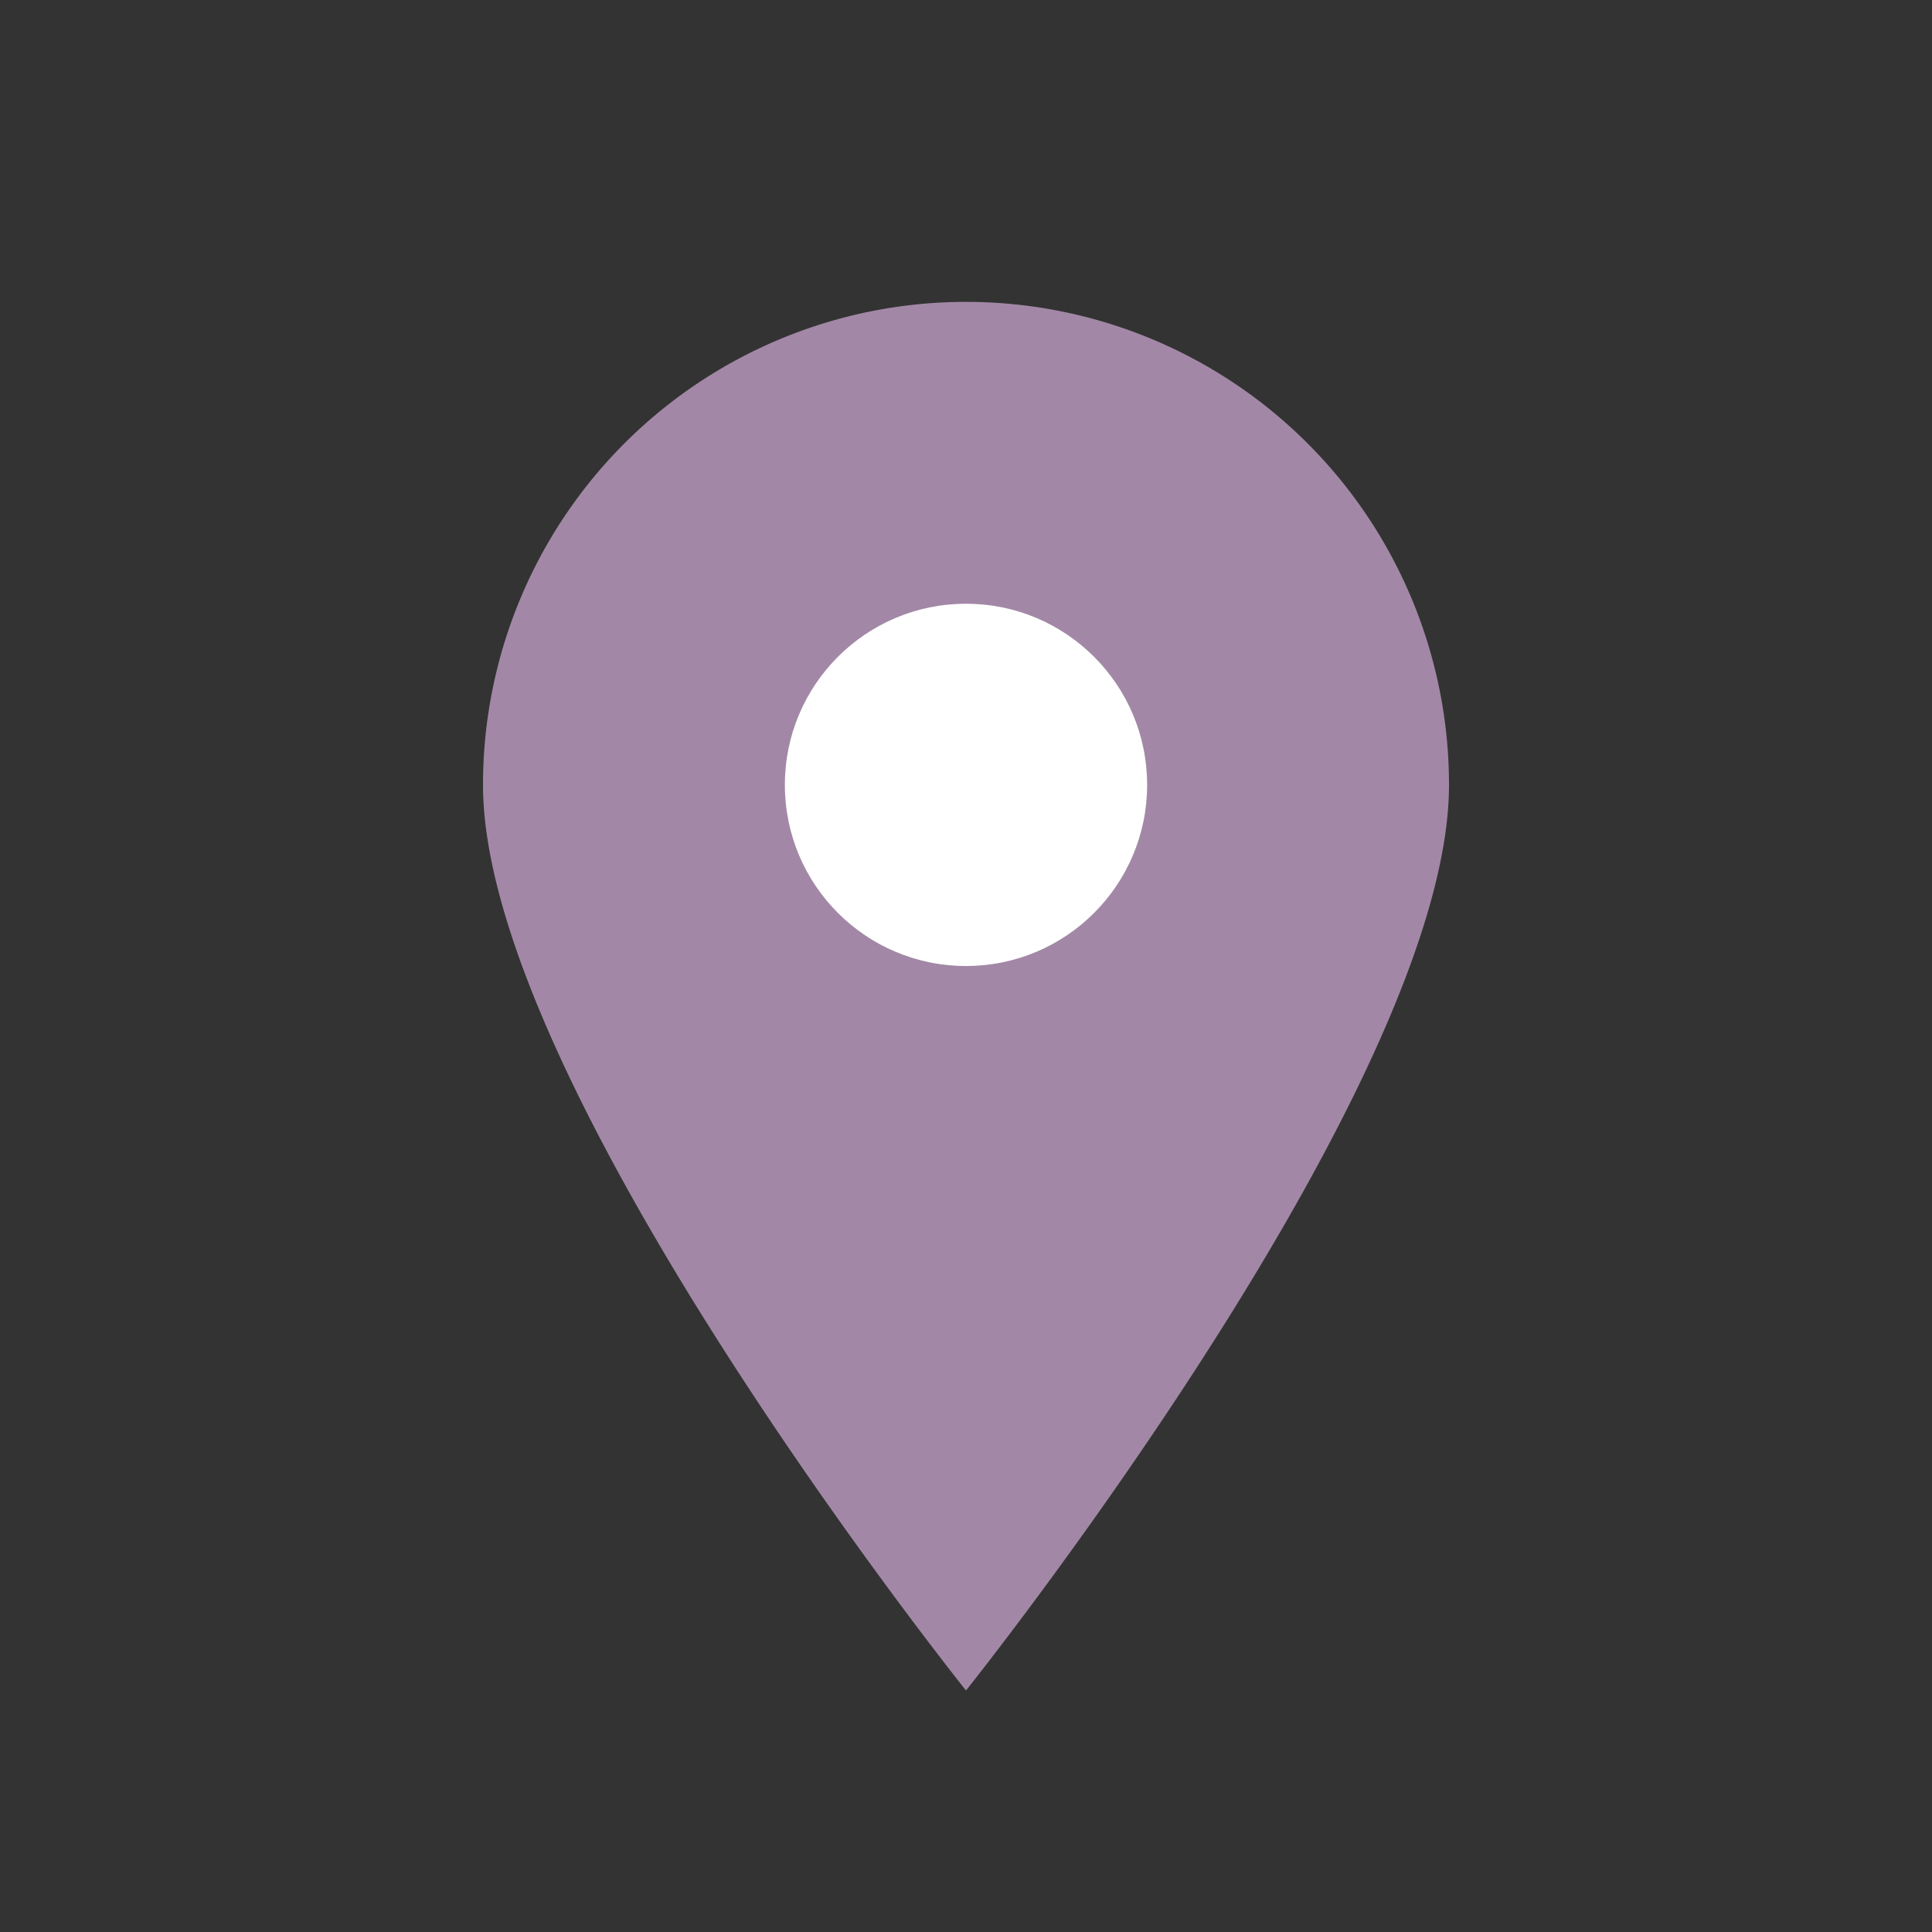
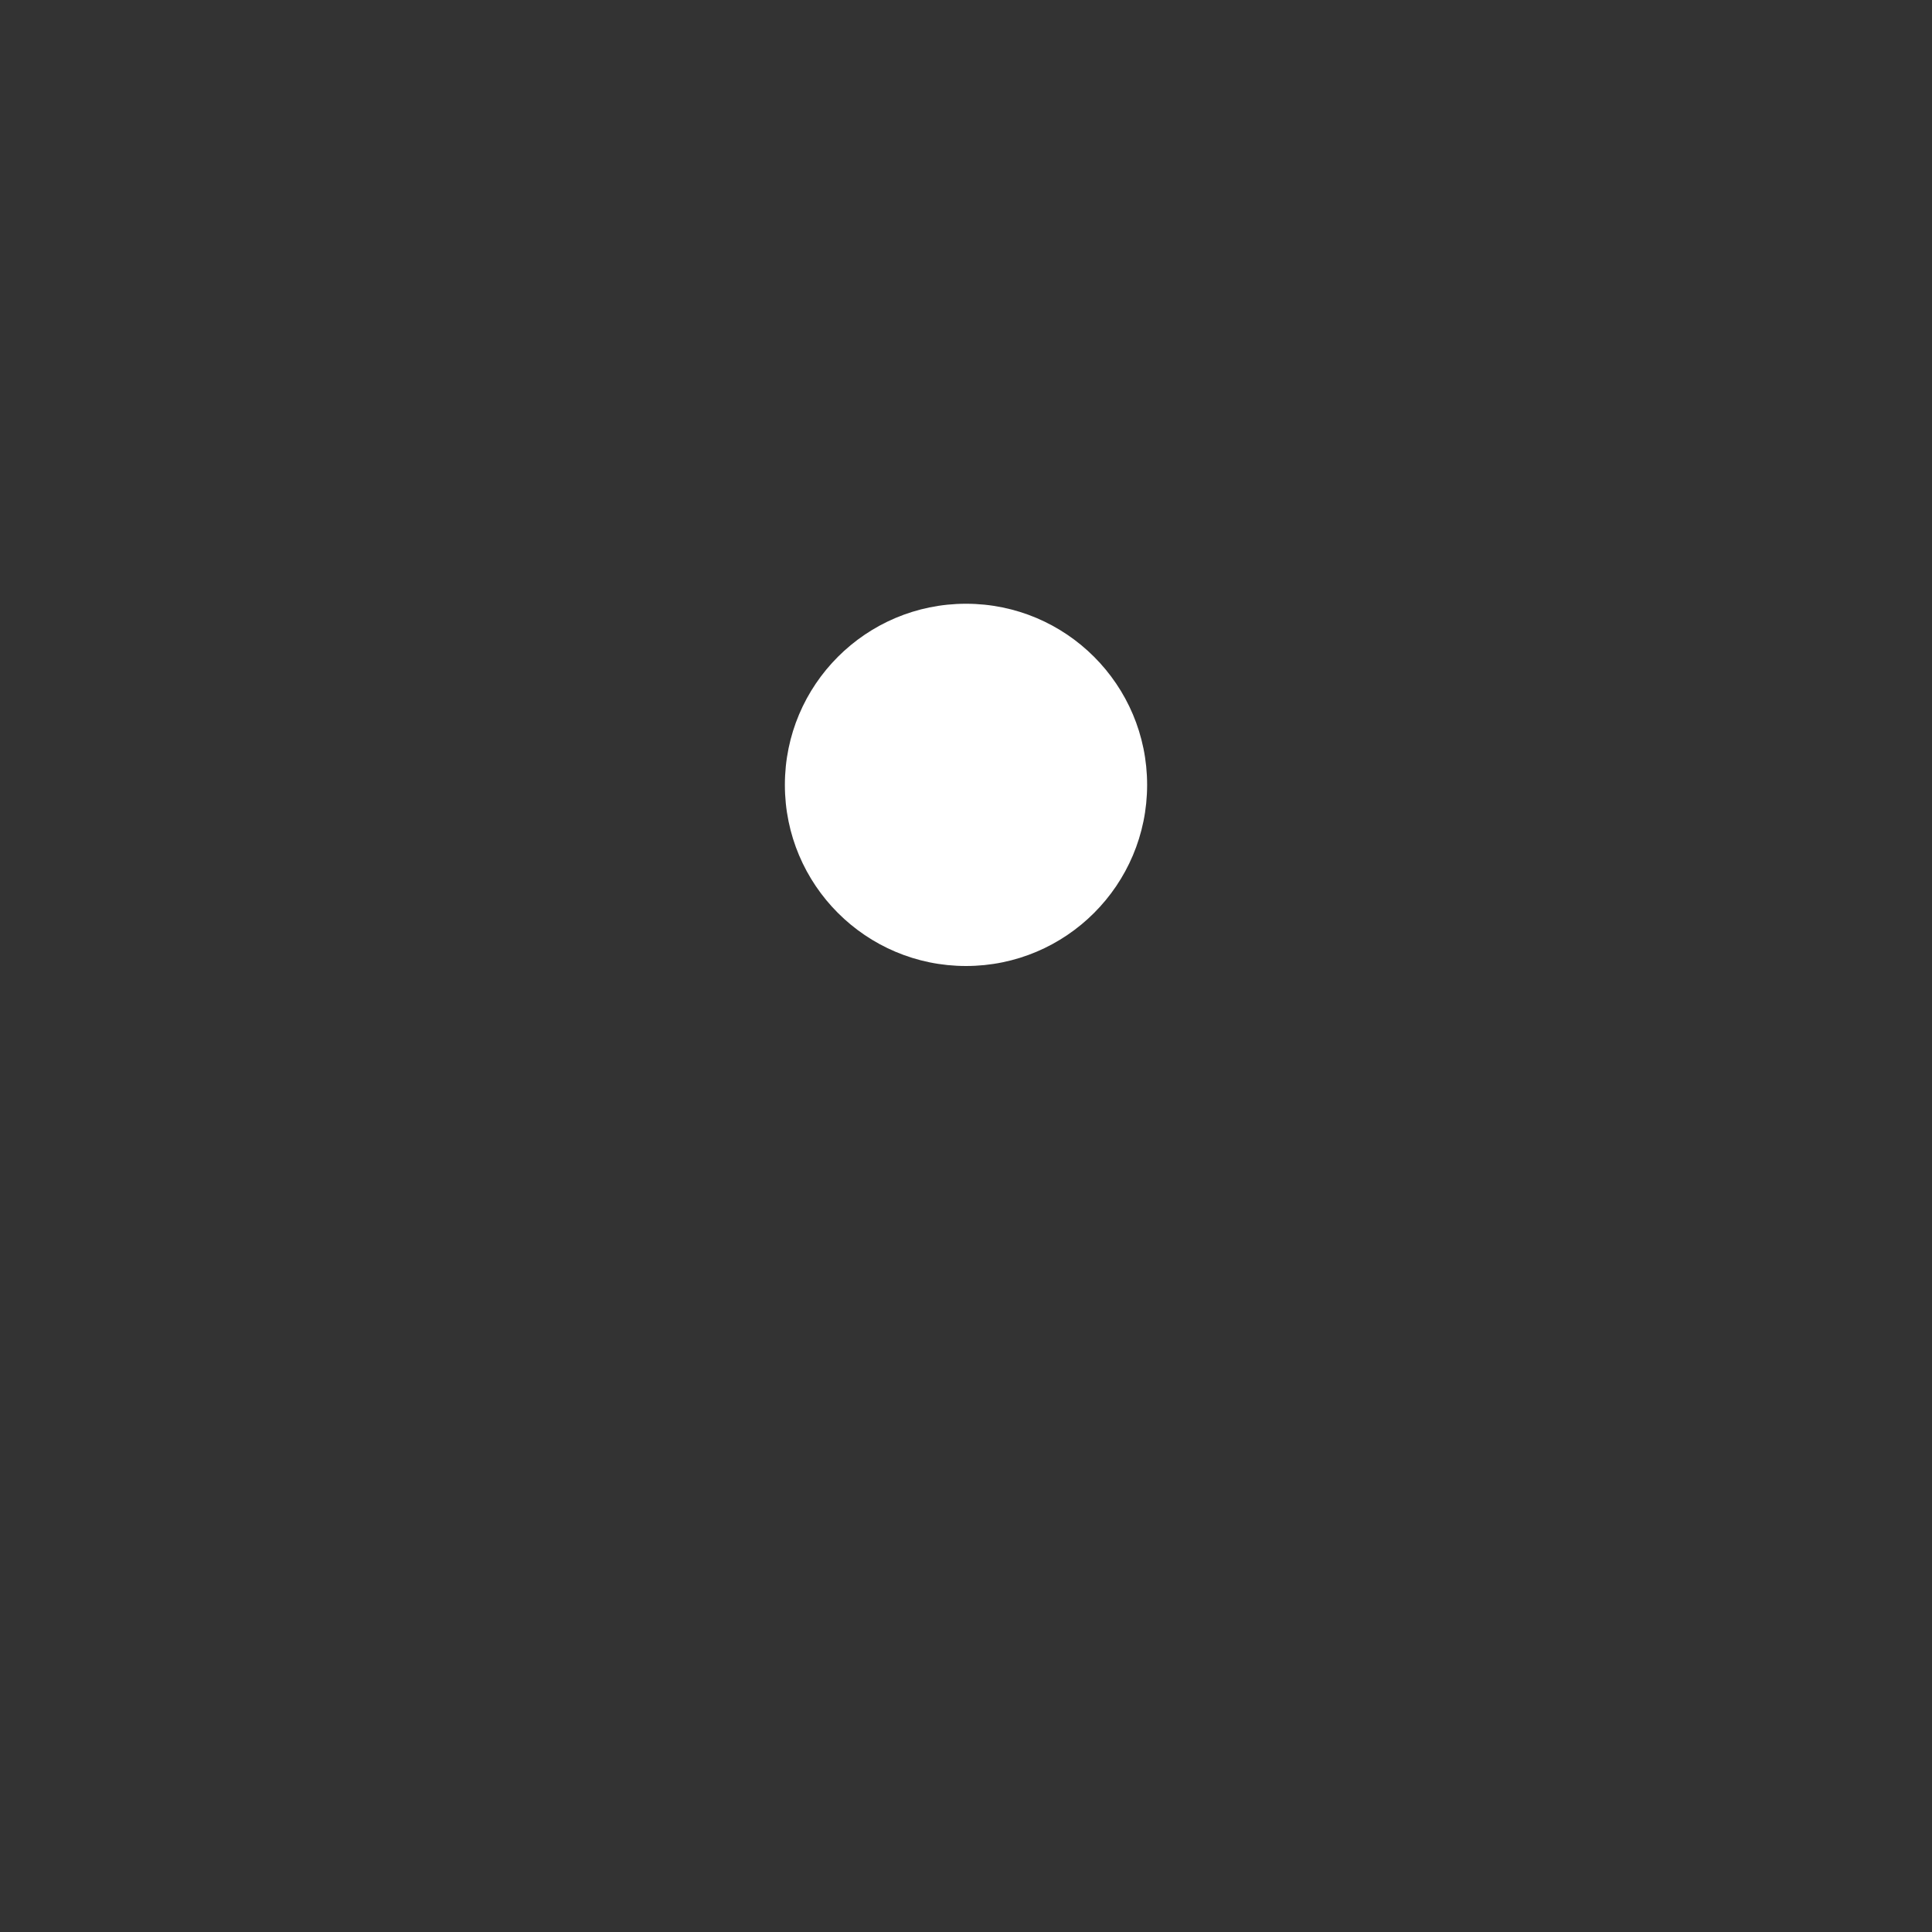
<svg xmlns="http://www.w3.org/2000/svg" width="32" height="32" viewBox="0 0 32 32">
  <rect x="0" y="0" width="32" height="32" fill="#333333" stroke="none" />
-   <path d="M16 28s-8-10-8-15a8 8 0 1 1 16 0c0 5-8 15-8 15z" fill="#A288A6" />
  <circle cx="16" cy="13" r="3" fill="#FFF" />
</svg>